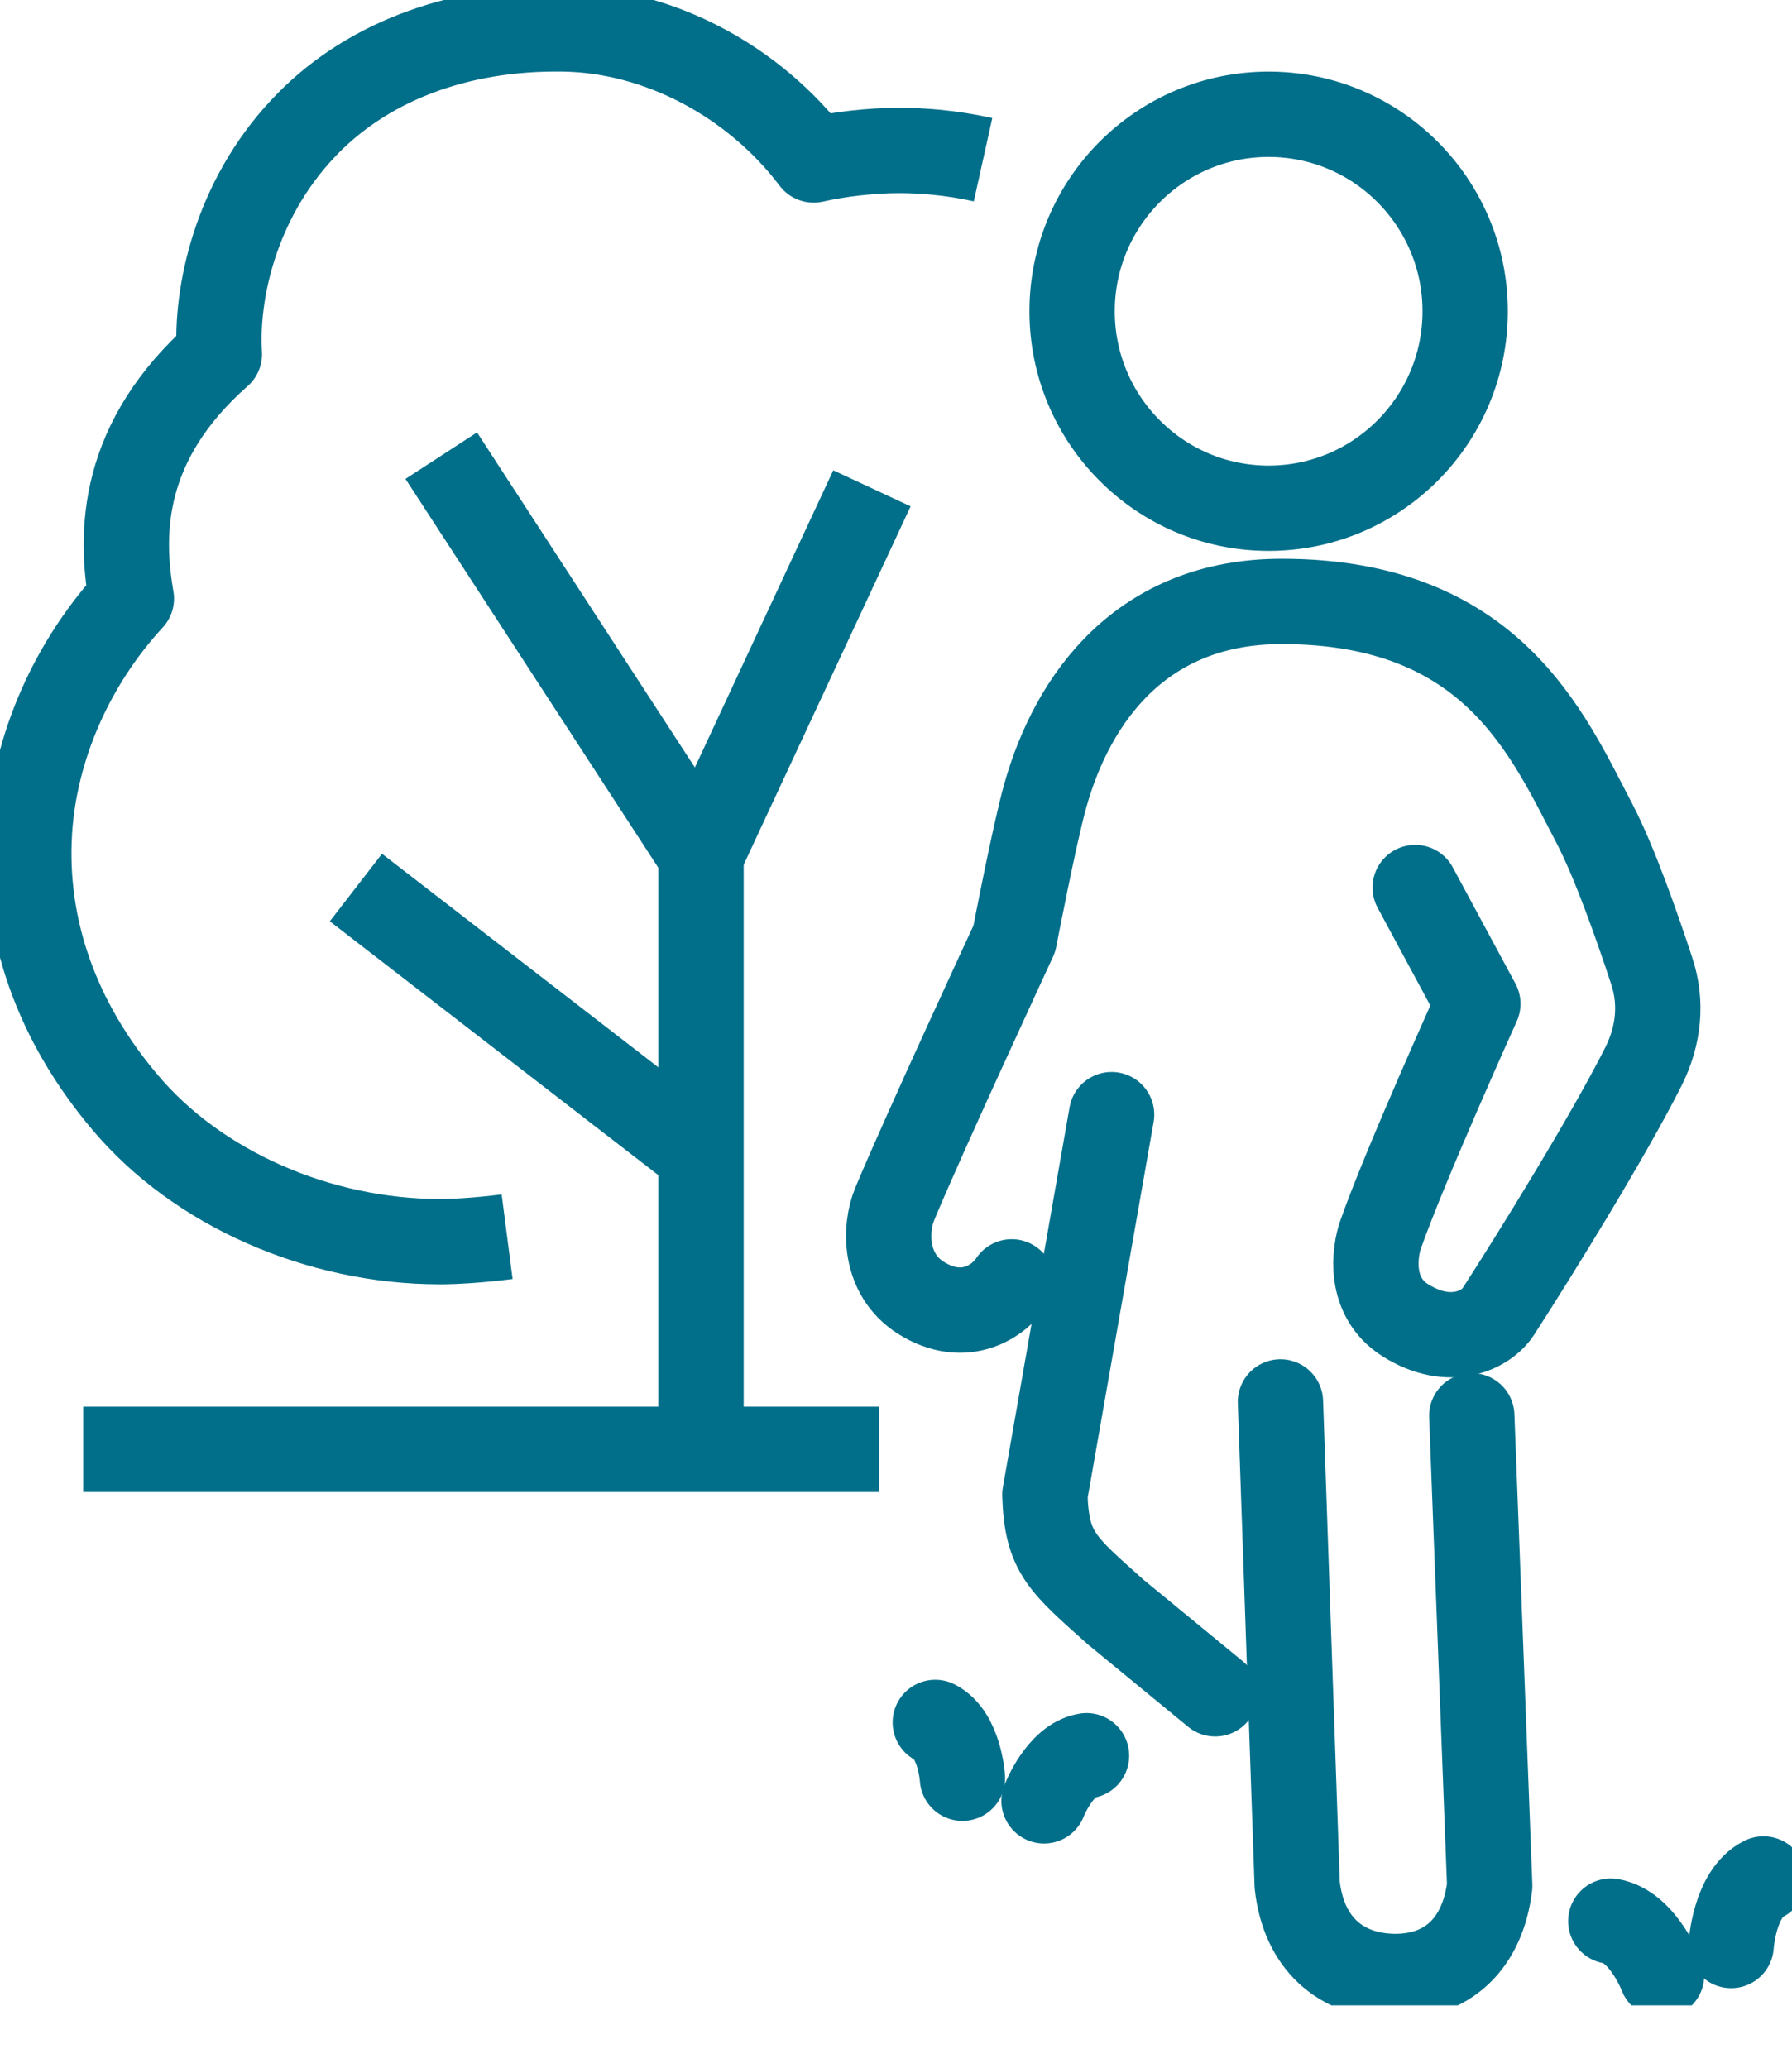
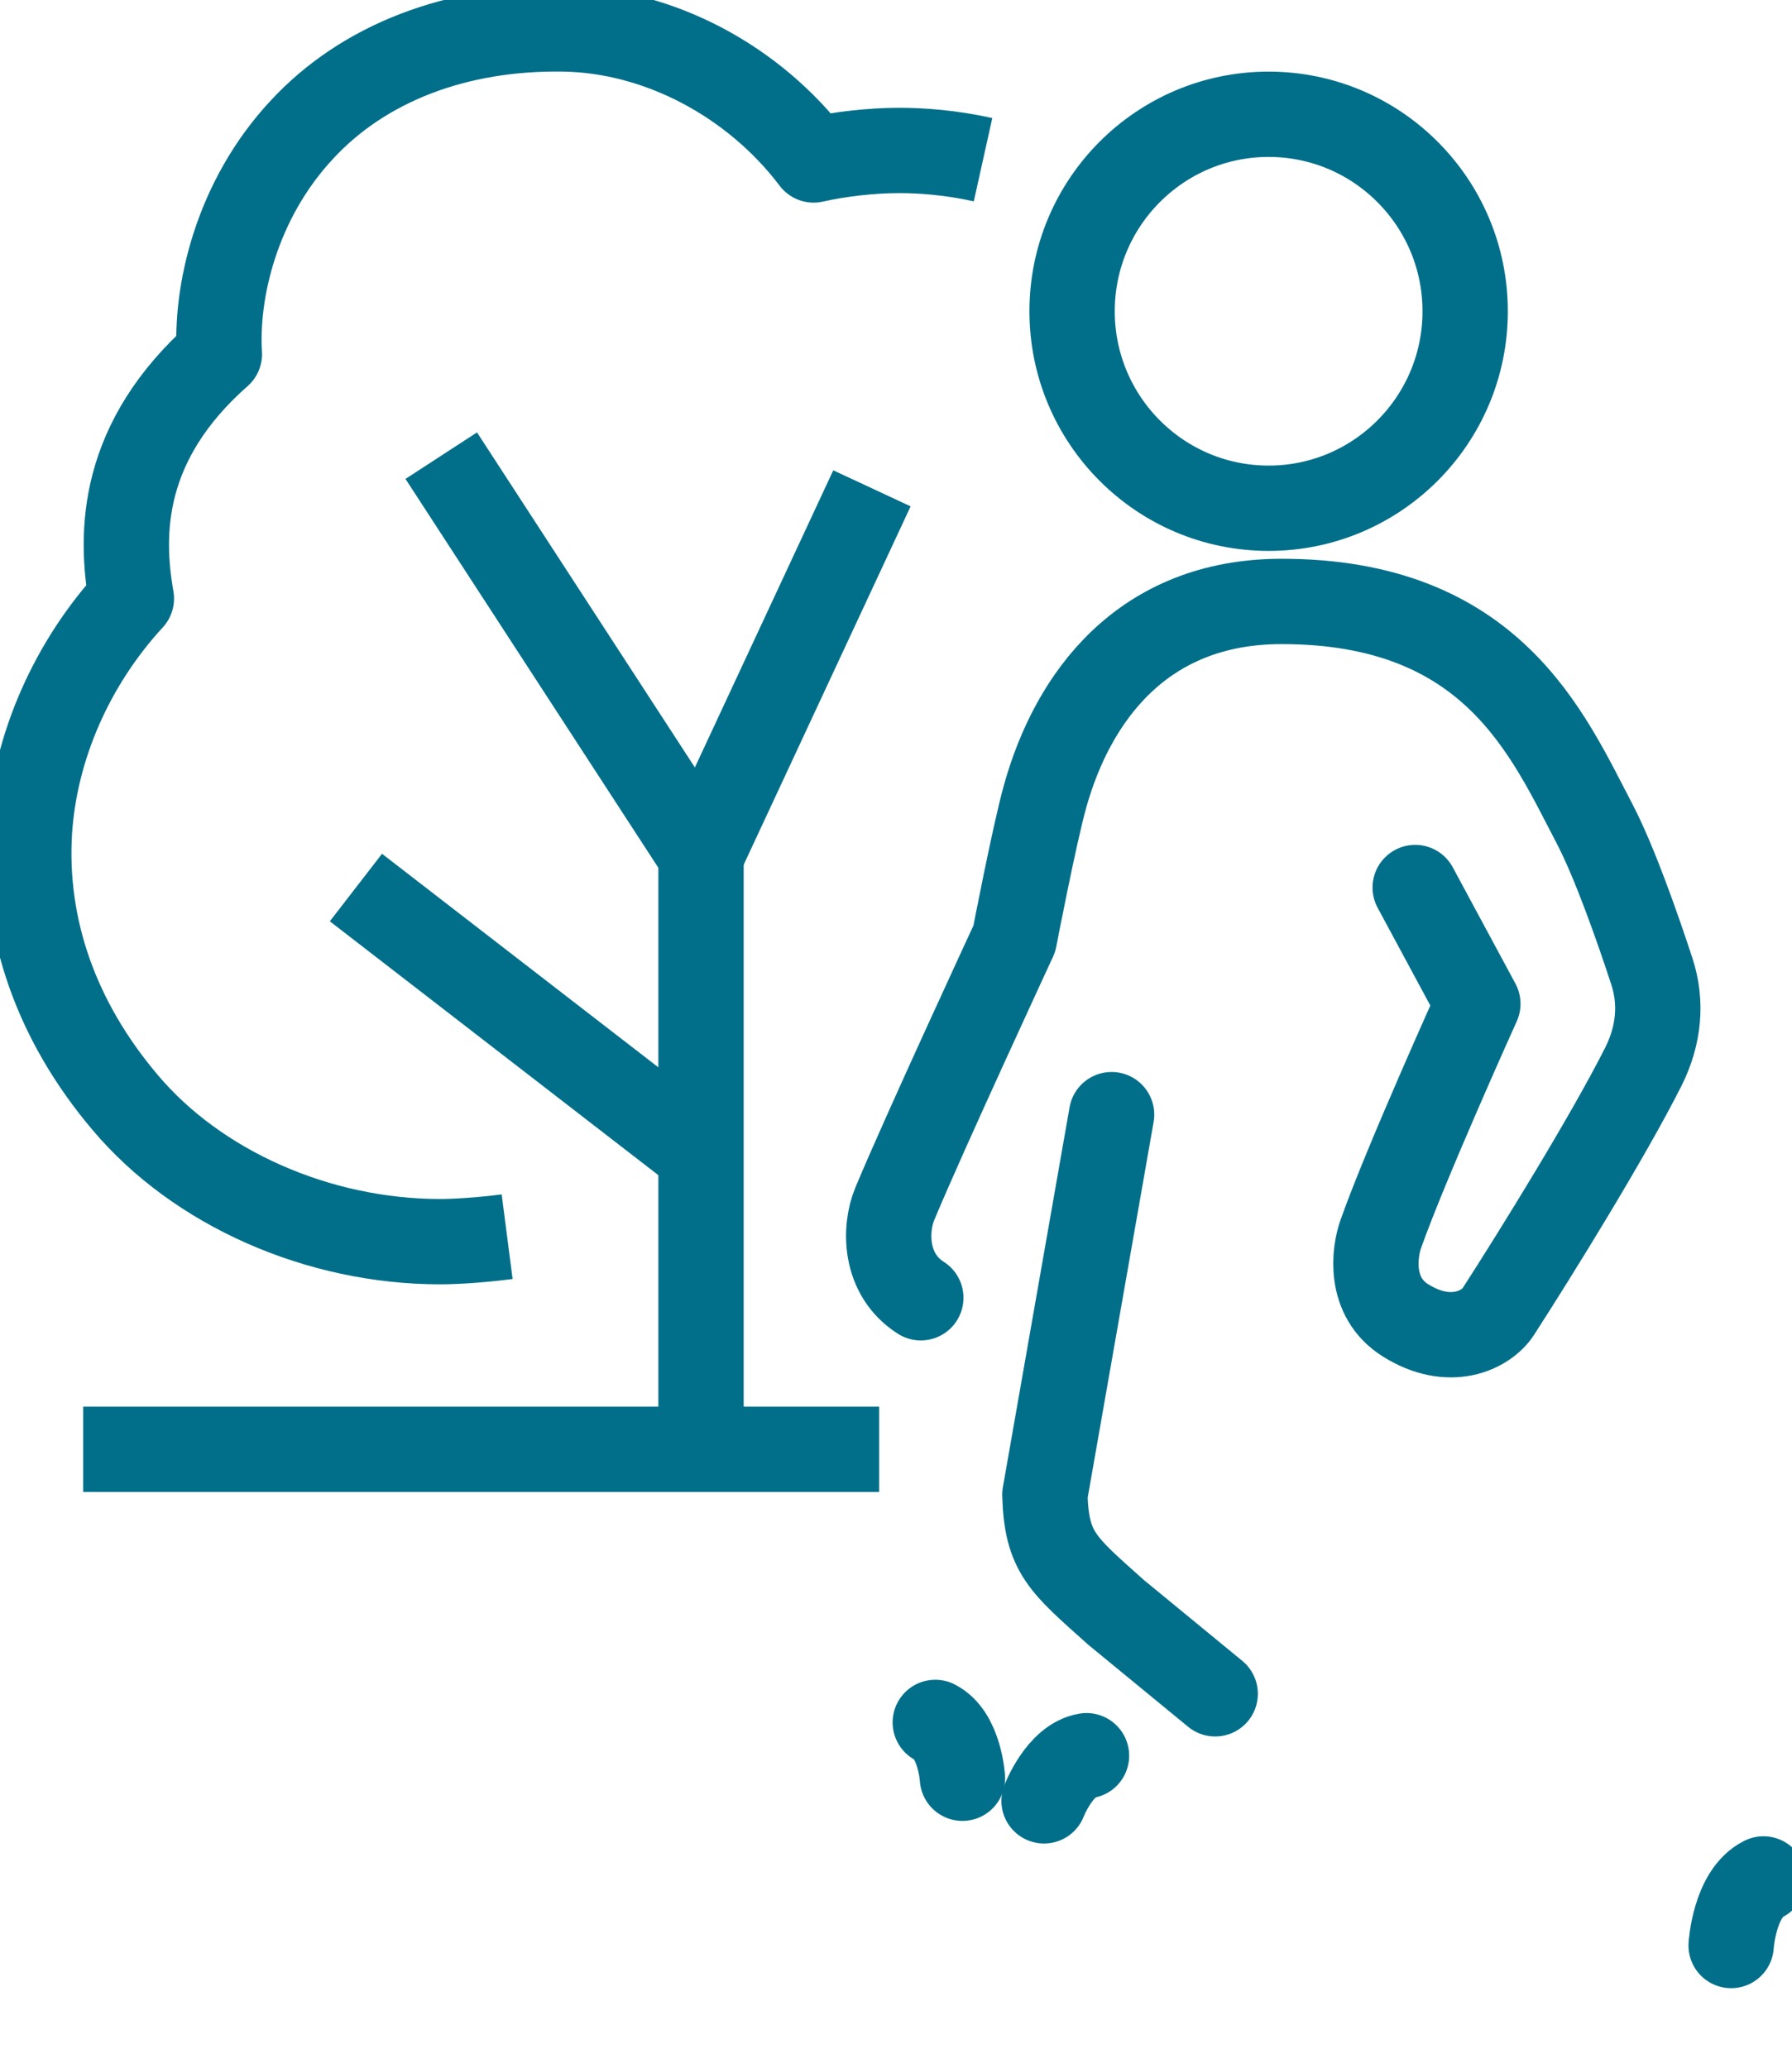
<svg xmlns="http://www.w3.org/2000/svg" width="26" height="30" viewBox="0 0 26 30" fill="none">
  <g clip-path="url(#clip0_1300_2064)">
    <path d="M16.128 16.172L15.16 21.687C15.185 22.526 15.411 22.694 16.19 23.391L17.631 24.575" stroke="#026F8A" stroke-width="1.238" stroke-linecap="round" stroke-linejoin="round" />
-     <path d="M18.578 20.34L18.821 27.349C18.913 28.184 19.441 28.659 20.215 28.676C21.003 28.688 21.514 28.197 21.614 27.362L21.354 20.541" stroke="#026F8A" stroke-width="1.238" stroke-linecap="round" stroke-linejoin="round" />
-     <path d="M20.533 12.877L21.442 14.564C21.442 14.564 20.395 16.881 20.035 17.901C19.939 18.166 19.851 18.816 20.391 19.156C21.04 19.563 21.563 19.295 21.735 19.035C22.275 18.199 23.335 16.487 23.846 15.471C24.072 15.018 24.114 14.543 23.967 14.094C23.762 13.469 23.427 12.508 23.13 11.941C22.451 10.644 21.643 8.726 18.595 8.726C16.564 8.726 15.563 10.128 15.165 11.547C15.01 12.097 14.717 13.62 14.717 13.62C14.717 13.62 13.398 16.466 12.983 17.465C12.832 17.826 12.824 18.489 13.36 18.829C14.009 19.236 14.512 18.858 14.679 18.598" stroke="#026F8A" stroke-width="1.238" stroke-linecap="round" stroke-linejoin="round" />
+     <path d="M20.533 12.877L21.442 14.564C21.442 14.564 20.395 16.881 20.035 17.901C19.939 18.166 19.851 18.816 20.391 19.156C21.04 19.563 21.563 19.295 21.735 19.035C22.275 18.199 23.335 16.487 23.846 15.471C24.072 15.018 24.114 14.543 23.967 14.094C23.762 13.469 23.427 12.508 23.13 11.941C22.451 10.644 21.643 8.726 18.595 8.726C16.564 8.726 15.563 10.128 15.165 11.547C15.01 12.097 14.717 13.62 14.717 13.62C14.717 13.62 13.398 16.466 12.983 17.465C12.832 17.826 12.824 18.489 13.36 18.829" stroke="#026F8A" stroke-width="1.238" stroke-linecap="round" stroke-linejoin="round" />
    <path d="M18.406 7.374C19.981 7.374 21.258 6.094 21.258 4.516C21.258 2.938 19.981 1.658 18.406 1.658C16.832 1.658 15.555 2.938 15.555 4.516C15.555 6.094 16.832 7.374 18.406 7.374Z" stroke="#026F8A" stroke-width="1.238" stroke-linejoin="round" />
    <path d="M14.263 2.317C13.79 2.212 13.367 2.183 13.044 2.183C12.638 2.183 12.173 2.237 11.805 2.321C10.942 1.18 9.564 0.441 8.178 0.42C6.616 0.395 5.276 0.919 4.389 1.872C3.413 2.913 3.128 4.26 3.183 5.138C1.751 6.401 1.738 7.727 1.906 8.684C1.047 9.616 0.503 10.837 0.427 12.071C0.344 13.465 0.821 14.82 1.813 15.992C2.864 17.242 4.619 18.015 6.386 18.015C6.6 18.015 6.964 17.994 7.358 17.943" stroke="#026F8A" stroke-width="1.238" stroke-linejoin="round" />
    <path d="M1.207 21.028H12.756" stroke="#026F8A" stroke-width="1.238" stroke-linejoin="round" />
    <path d="M10.172 16.747L5.164 12.877" stroke="#026F8A" stroke-width="1.238" stroke-linejoin="round" />
    <path d="M6.402 6.611L10.171 12.407V21.028" stroke="#026F8A" stroke-width="1.238" stroke-linejoin="round" />
    <path d="M10.172 12.407L12.651 7.085" stroke="#026F8A" stroke-width="1.238" stroke-linejoin="round" />
-     <path d="M24.108 28.658C24.108 28.658 23.84 27.953 23.371 27.873" stroke="#026F8A" stroke-width="1.238" stroke-linecap="round" stroke-linejoin="round" />
    <path d="M25.117 28.227C25.117 28.227 25.163 27.471 25.586 27.261" stroke="#026F8A" stroke-width="1.238" stroke-linecap="round" stroke-linejoin="round" />
    <path d="M15.148 26.128C15.148 26.128 15.375 25.536 15.764 25.473" stroke="#026F8A" stroke-width="1.238" stroke-linecap="round" stroke-linejoin="round" />
    <path d="M13.964 25.8C13.964 25.8 13.926 25.171 13.57 24.99" stroke="#026F8A" stroke-width="1.238" stroke-linecap="round" stroke-linejoin="round" />
  </g>
  <defs>
    <clipPath id="clip0_1300_2064">
      <rect width="26" height="29.095" fill="white" />
    </clipPath>
  </defs>
</svg>